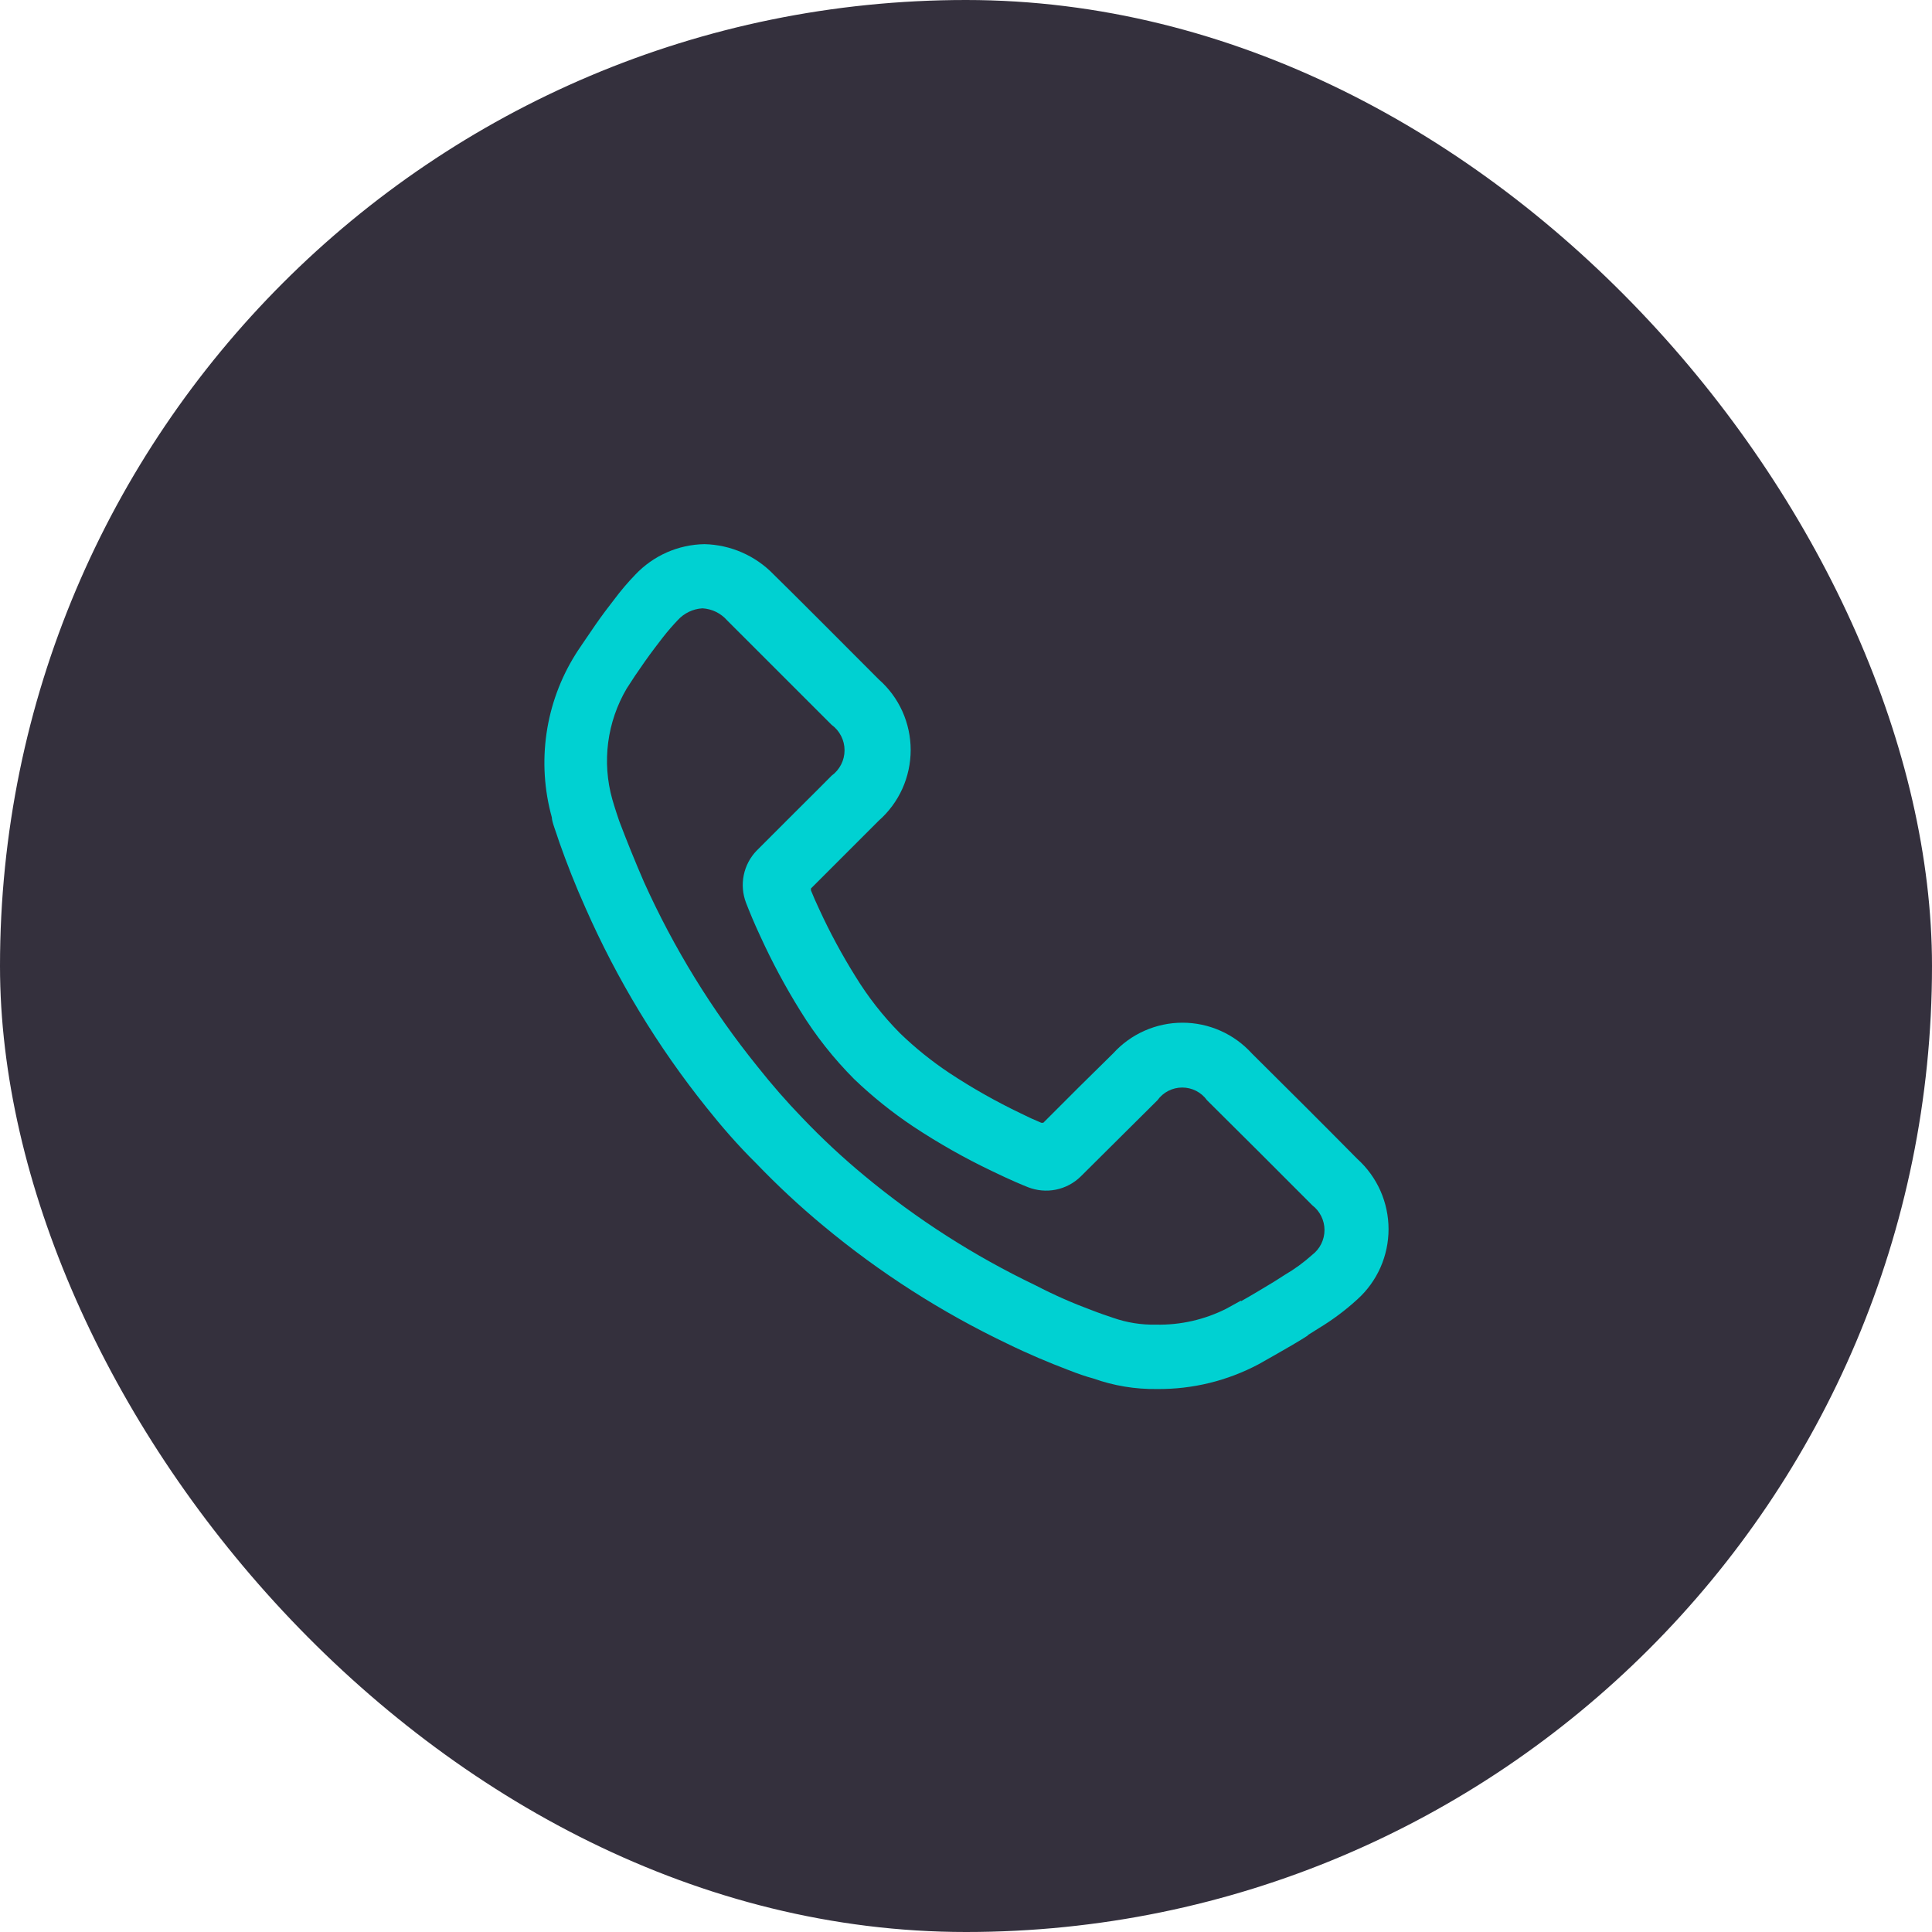
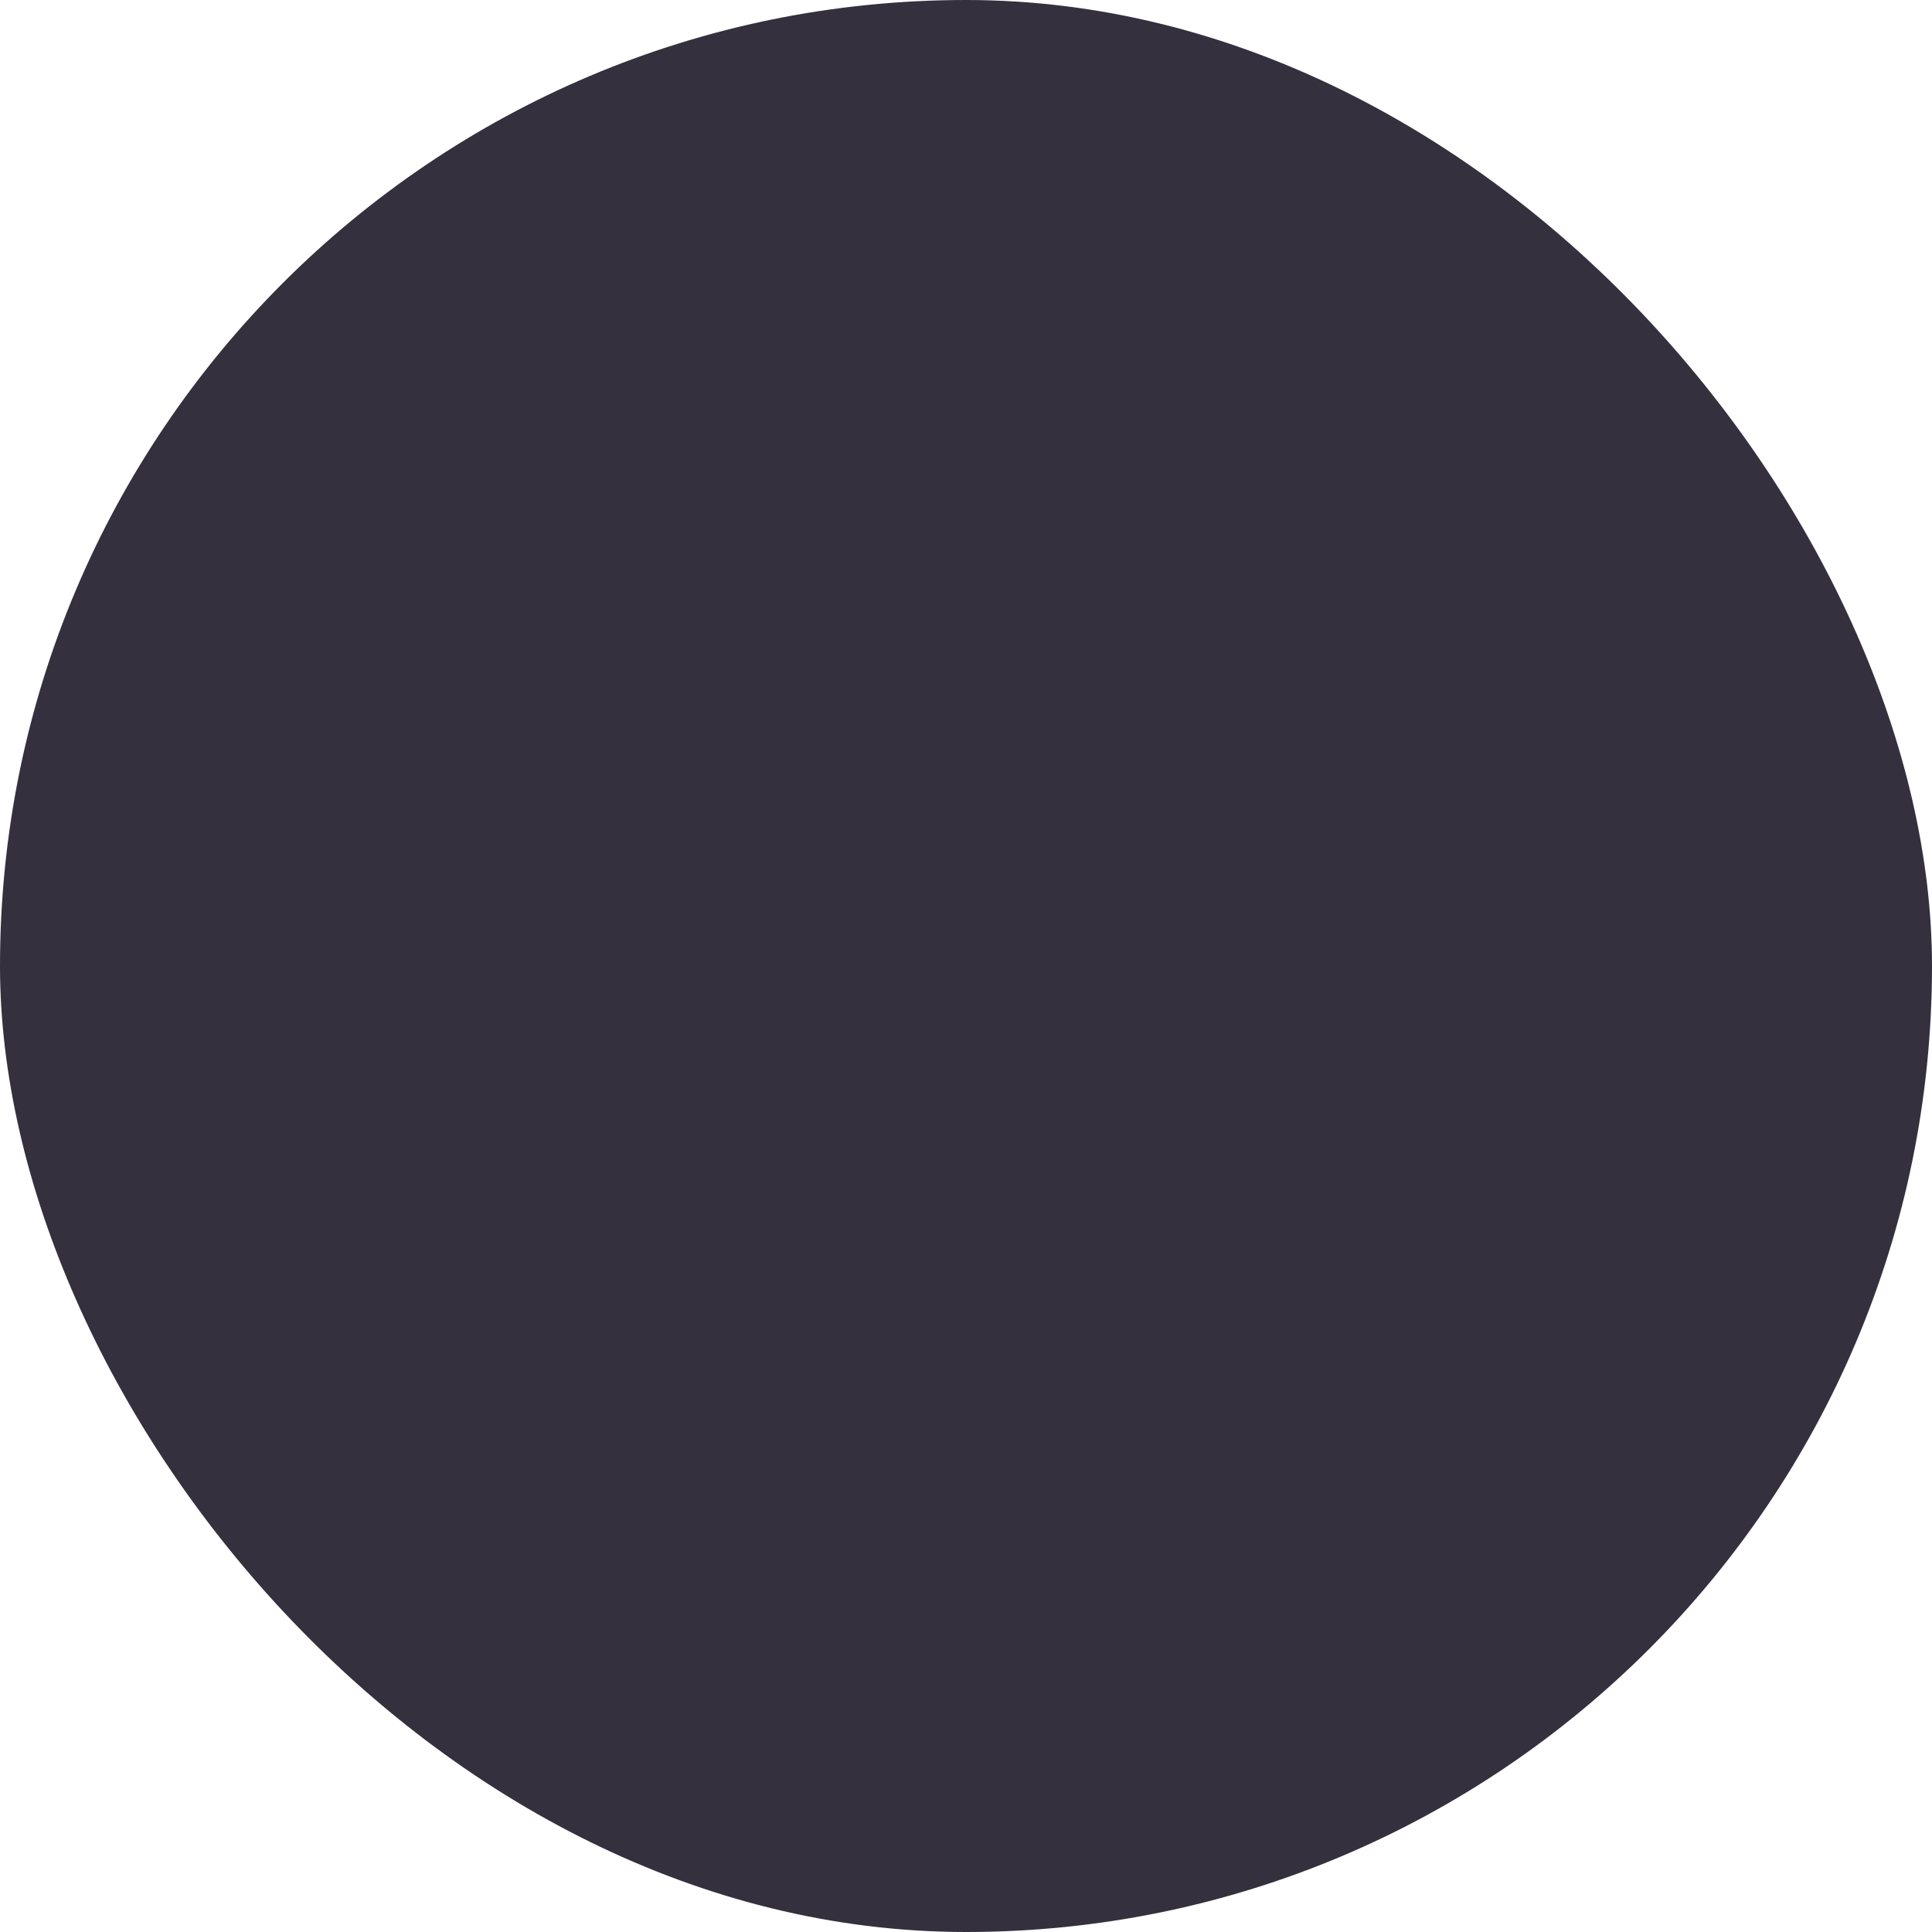
<svg xmlns="http://www.w3.org/2000/svg" width="52" height="52" viewBox="0 0 52 52" fill="none">
  <rect width="52" height="52" rx="26" fill="#34303D" />
-   <path d="M35.18 35.947L35.5 35.746C35.869 35.523 36.215 35.264 36.533 34.973C36.798 34.734 37.009 34.443 37.154 34.117C37.298 33.792 37.373 33.439 37.373 33.083C37.373 32.727 37.298 32.375 37.154 32.049C37.009 31.724 36.798 31.432 36.533 31.193C35.573 30.22 34.613 29.267 33.693 28.353C33.457 28.093 33.169 27.884 32.847 27.742C32.526 27.6 32.178 27.526 31.827 27.526C31.475 27.526 31.127 27.6 30.806 27.742C30.484 27.884 30.196 28.093 29.96 28.353L29.04 29.26L28.08 30.22H28.027C27.847 30.146 27.66 30.06 27.46 29.96C26.801 29.644 26.163 29.283 25.553 28.88C25.077 28.563 24.631 28.204 24.22 27.806C23.762 27.343 23.36 26.829 23.02 26.273C22.66 25.696 22.337 25.097 22.053 24.48C21.967 24.3 21.893 24.127 21.827 23.966V23.913L22.693 23.047L23.653 22.087C23.923 21.849 24.139 21.556 24.287 21.229C24.434 20.901 24.511 20.546 24.511 20.186C24.511 19.827 24.434 19.472 24.287 19.144C24.139 18.817 23.923 18.524 23.653 18.287C23.027 17.66 21.247 15.873 20.827 15.466C20.338 14.957 19.666 14.662 18.96 14.646C18.611 14.652 18.267 14.727 17.947 14.868C17.628 15.009 17.34 15.213 17.1 15.466C16.897 15.676 16.708 15.899 16.533 16.133L16.293 16.447C16.113 16.686 15.927 16.96 15.733 17.247C15.54 17.533 15.52 17.56 15.493 17.607C15.087 18.254 14.82 18.979 14.71 19.736C14.6 20.492 14.648 21.263 14.853 22C14.853 22.12 14.96 22.373 15.053 22.666C15.253 23.233 15.487 23.833 15.76 24.44C16.607 26.363 17.7 28.167 19.013 29.806C19.427 30.326 19.867 30.833 20.347 31.306C20.919 31.902 21.524 32.466 22.16 32.993C23.673 34.252 25.337 35.318 27.113 36.166C27.673 36.44 28.227 36.673 28.753 36.873C29.007 36.973 29.24 37.053 29.42 37.1C29.974 37.298 30.559 37.395 31.147 37.386C32.097 37.394 33.034 37.165 33.873 36.72L34.287 36.486C34.627 36.293 34.953 36.106 35.22 35.933M33.4 35.007L33 35.227C32.417 35.52 31.772 35.666 31.12 35.653C30.723 35.662 30.328 35.599 29.953 35.467C29.793 35.413 29.593 35.346 29.373 35.26C28.887 35.08 28.38 34.86 27.867 34.593C26.218 33.803 24.673 32.814 23.267 31.646C22.681 31.162 22.125 30.643 21.6 30.093C21.18 29.66 20.773 29.193 20.387 28.706C19.161 27.188 18.135 25.519 17.333 23.74C17.087 23.173 16.867 22.627 16.667 22.1C16.547 21.747 16.493 21.56 16.48 21.513C16.34 21.016 16.303 20.496 16.369 19.984C16.436 19.472 16.605 18.978 16.867 18.533L17.093 18.186C17.273 17.92 17.447 17.673 17.613 17.453L17.827 17.173C17.987 16.966 18.133 16.806 18.24 16.693C18.412 16.503 18.651 16.388 18.907 16.373C19.034 16.381 19.158 16.413 19.273 16.469C19.387 16.526 19.489 16.604 19.573 16.7L22.38 19.506C22.489 19.585 22.577 19.688 22.638 19.808C22.7 19.927 22.731 20.059 22.731 20.193C22.731 20.327 22.7 20.459 22.638 20.579C22.577 20.698 22.489 20.801 22.38 20.88C22.227 21.04 21.887 21.373 21.42 21.84L20.367 22.893C20.19 23.076 20.069 23.305 20.018 23.555C19.967 23.804 19.989 24.062 20.08 24.3C20.167 24.526 20.307 24.866 20.467 25.206C20.782 25.895 21.14 26.563 21.54 27.206C21.951 27.874 22.439 28.492 22.993 29.047C23.484 29.517 24.015 29.943 24.58 30.32C25.258 30.769 25.966 31.17 26.7 31.52C27.22 31.773 27.553 31.907 27.667 31.953C27.906 32.047 28.167 32.07 28.419 32.02C28.671 31.969 28.903 31.846 29.087 31.666L30.24 30.52L31.153 29.613C31.229 29.507 31.329 29.421 31.445 29.361C31.561 29.302 31.69 29.271 31.82 29.271C31.95 29.271 32.079 29.302 32.195 29.361C32.311 29.421 32.411 29.507 32.487 29.613C33.407 30.526 34.36 31.473 35.32 32.44C35.422 32.518 35.505 32.619 35.562 32.735C35.619 32.85 35.649 32.978 35.649 33.106C35.649 33.235 35.619 33.363 35.562 33.478C35.505 33.594 35.422 33.695 35.32 33.773C35.092 33.978 34.844 34.159 34.58 34.313L34.287 34.5C34.02 34.66 33.727 34.84 33.407 35.02" fill="#00D1D2" />
</svg>